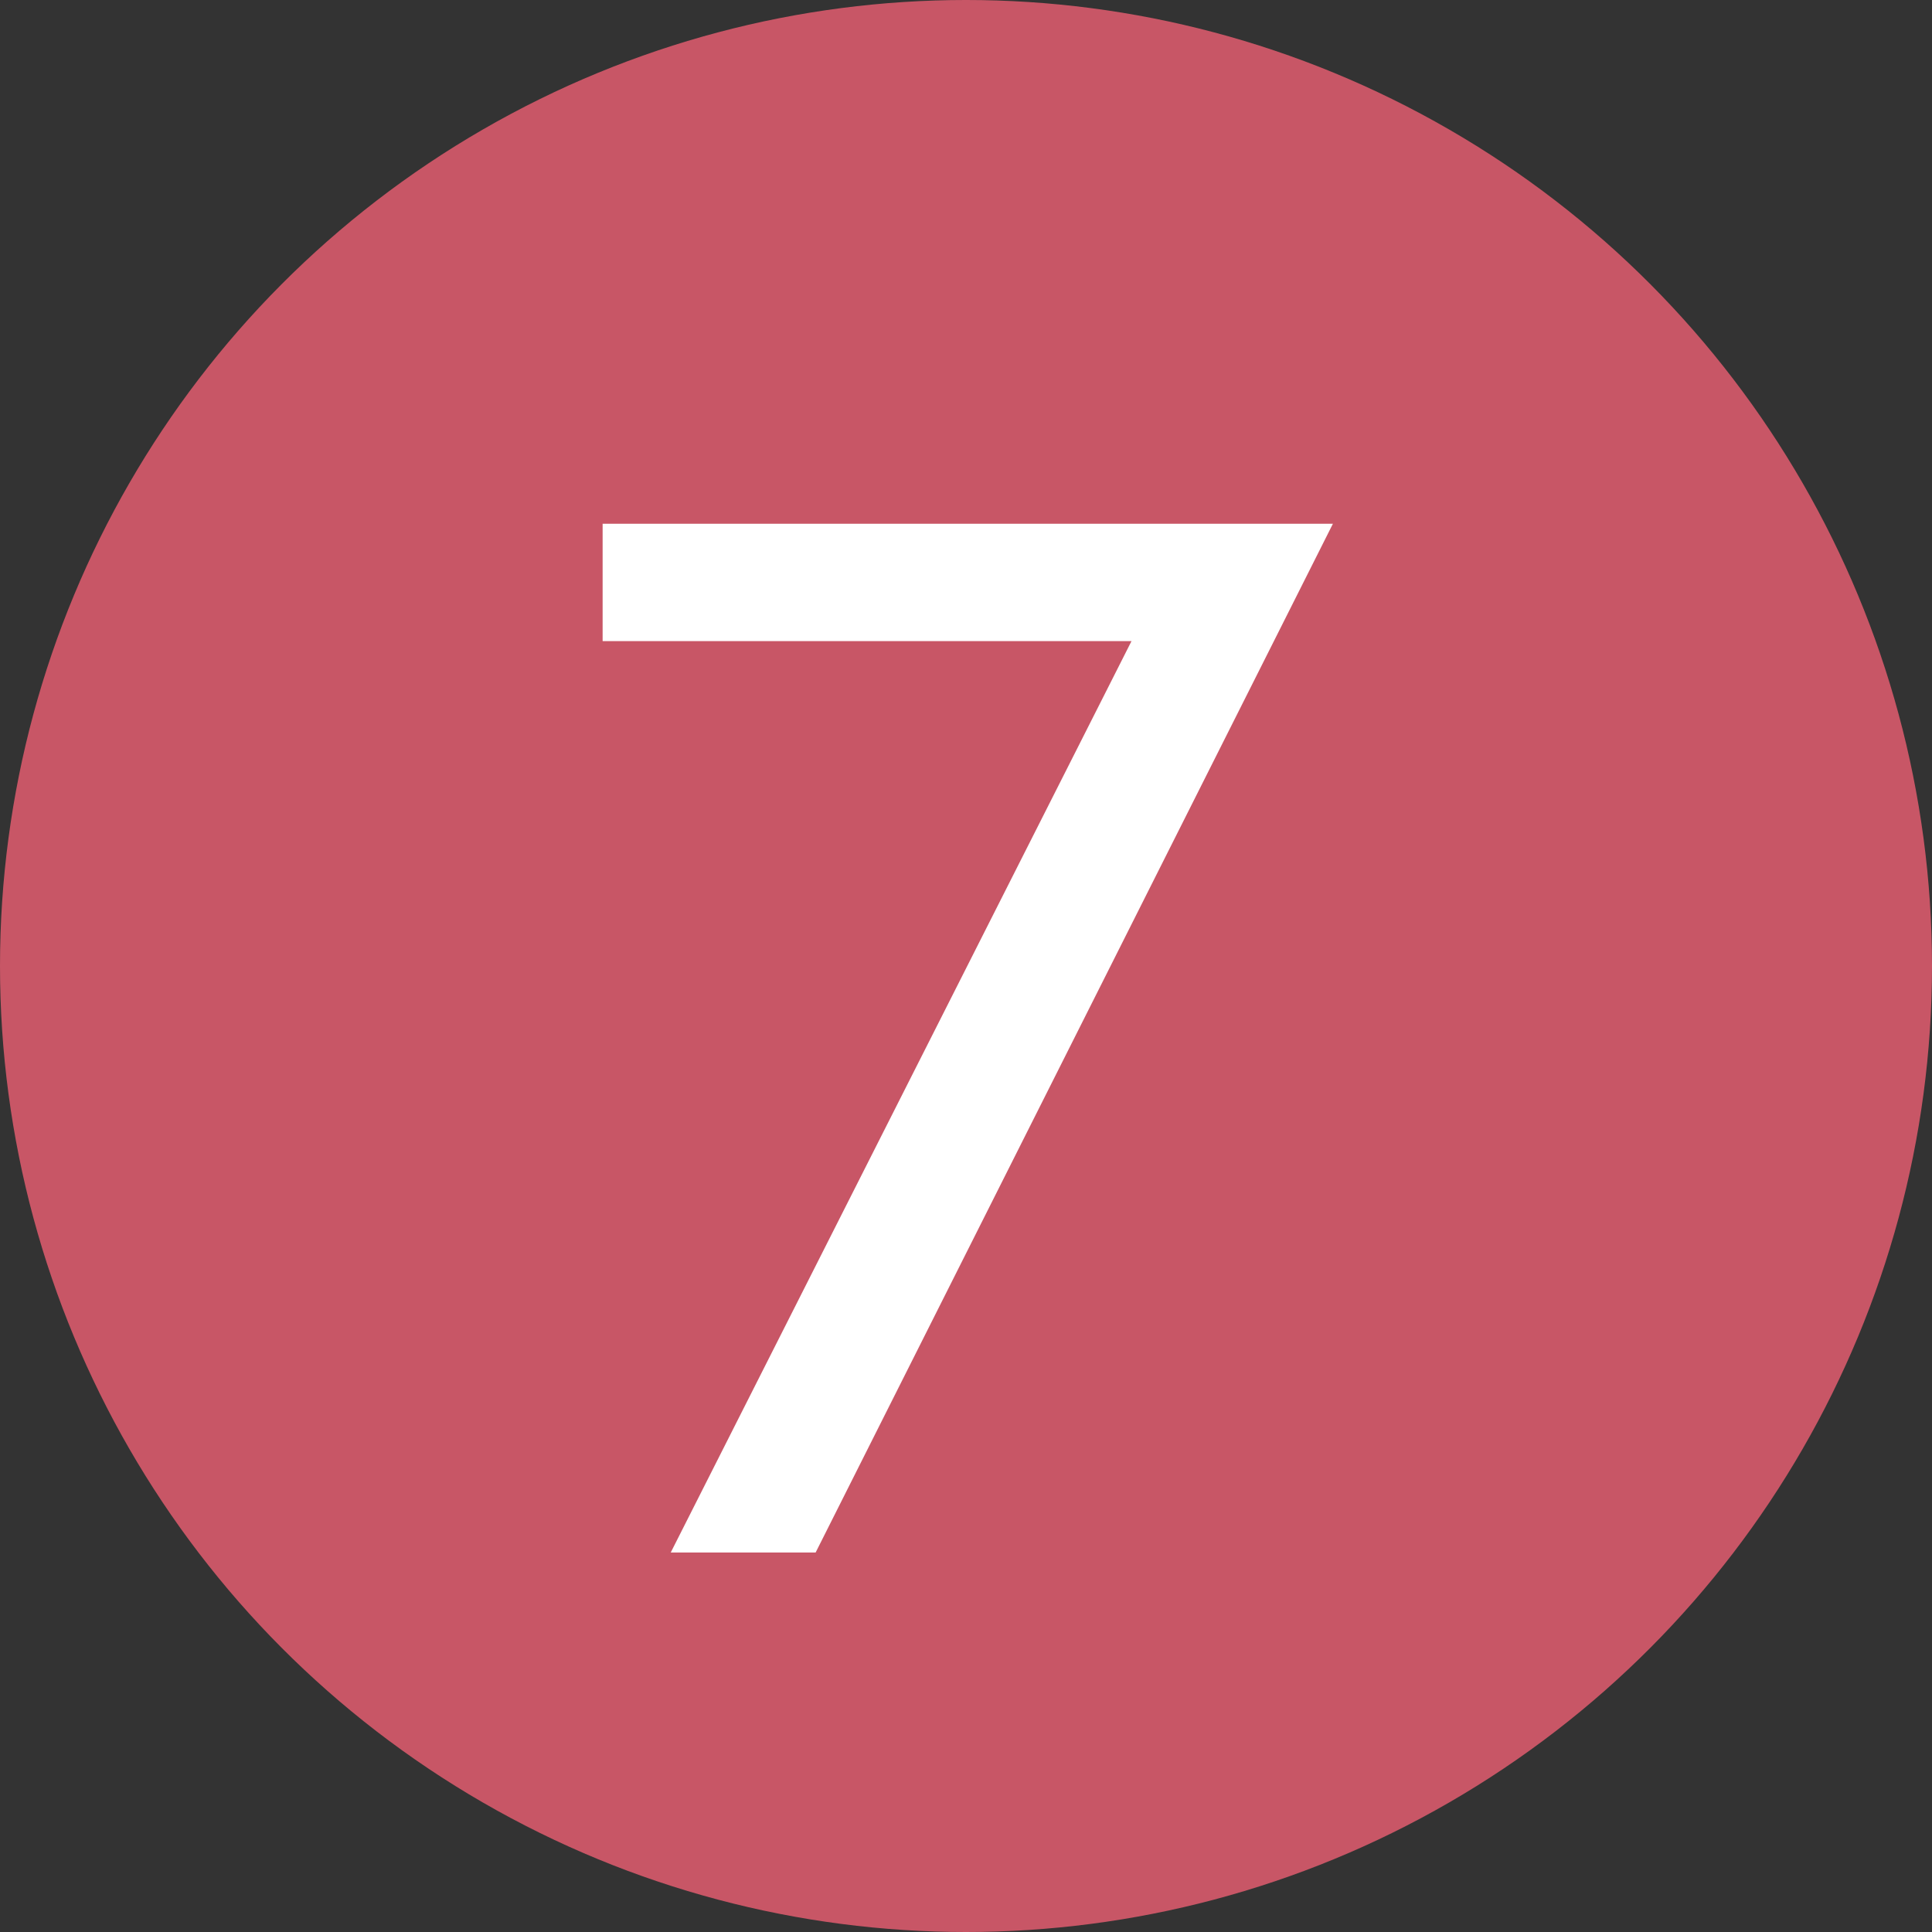
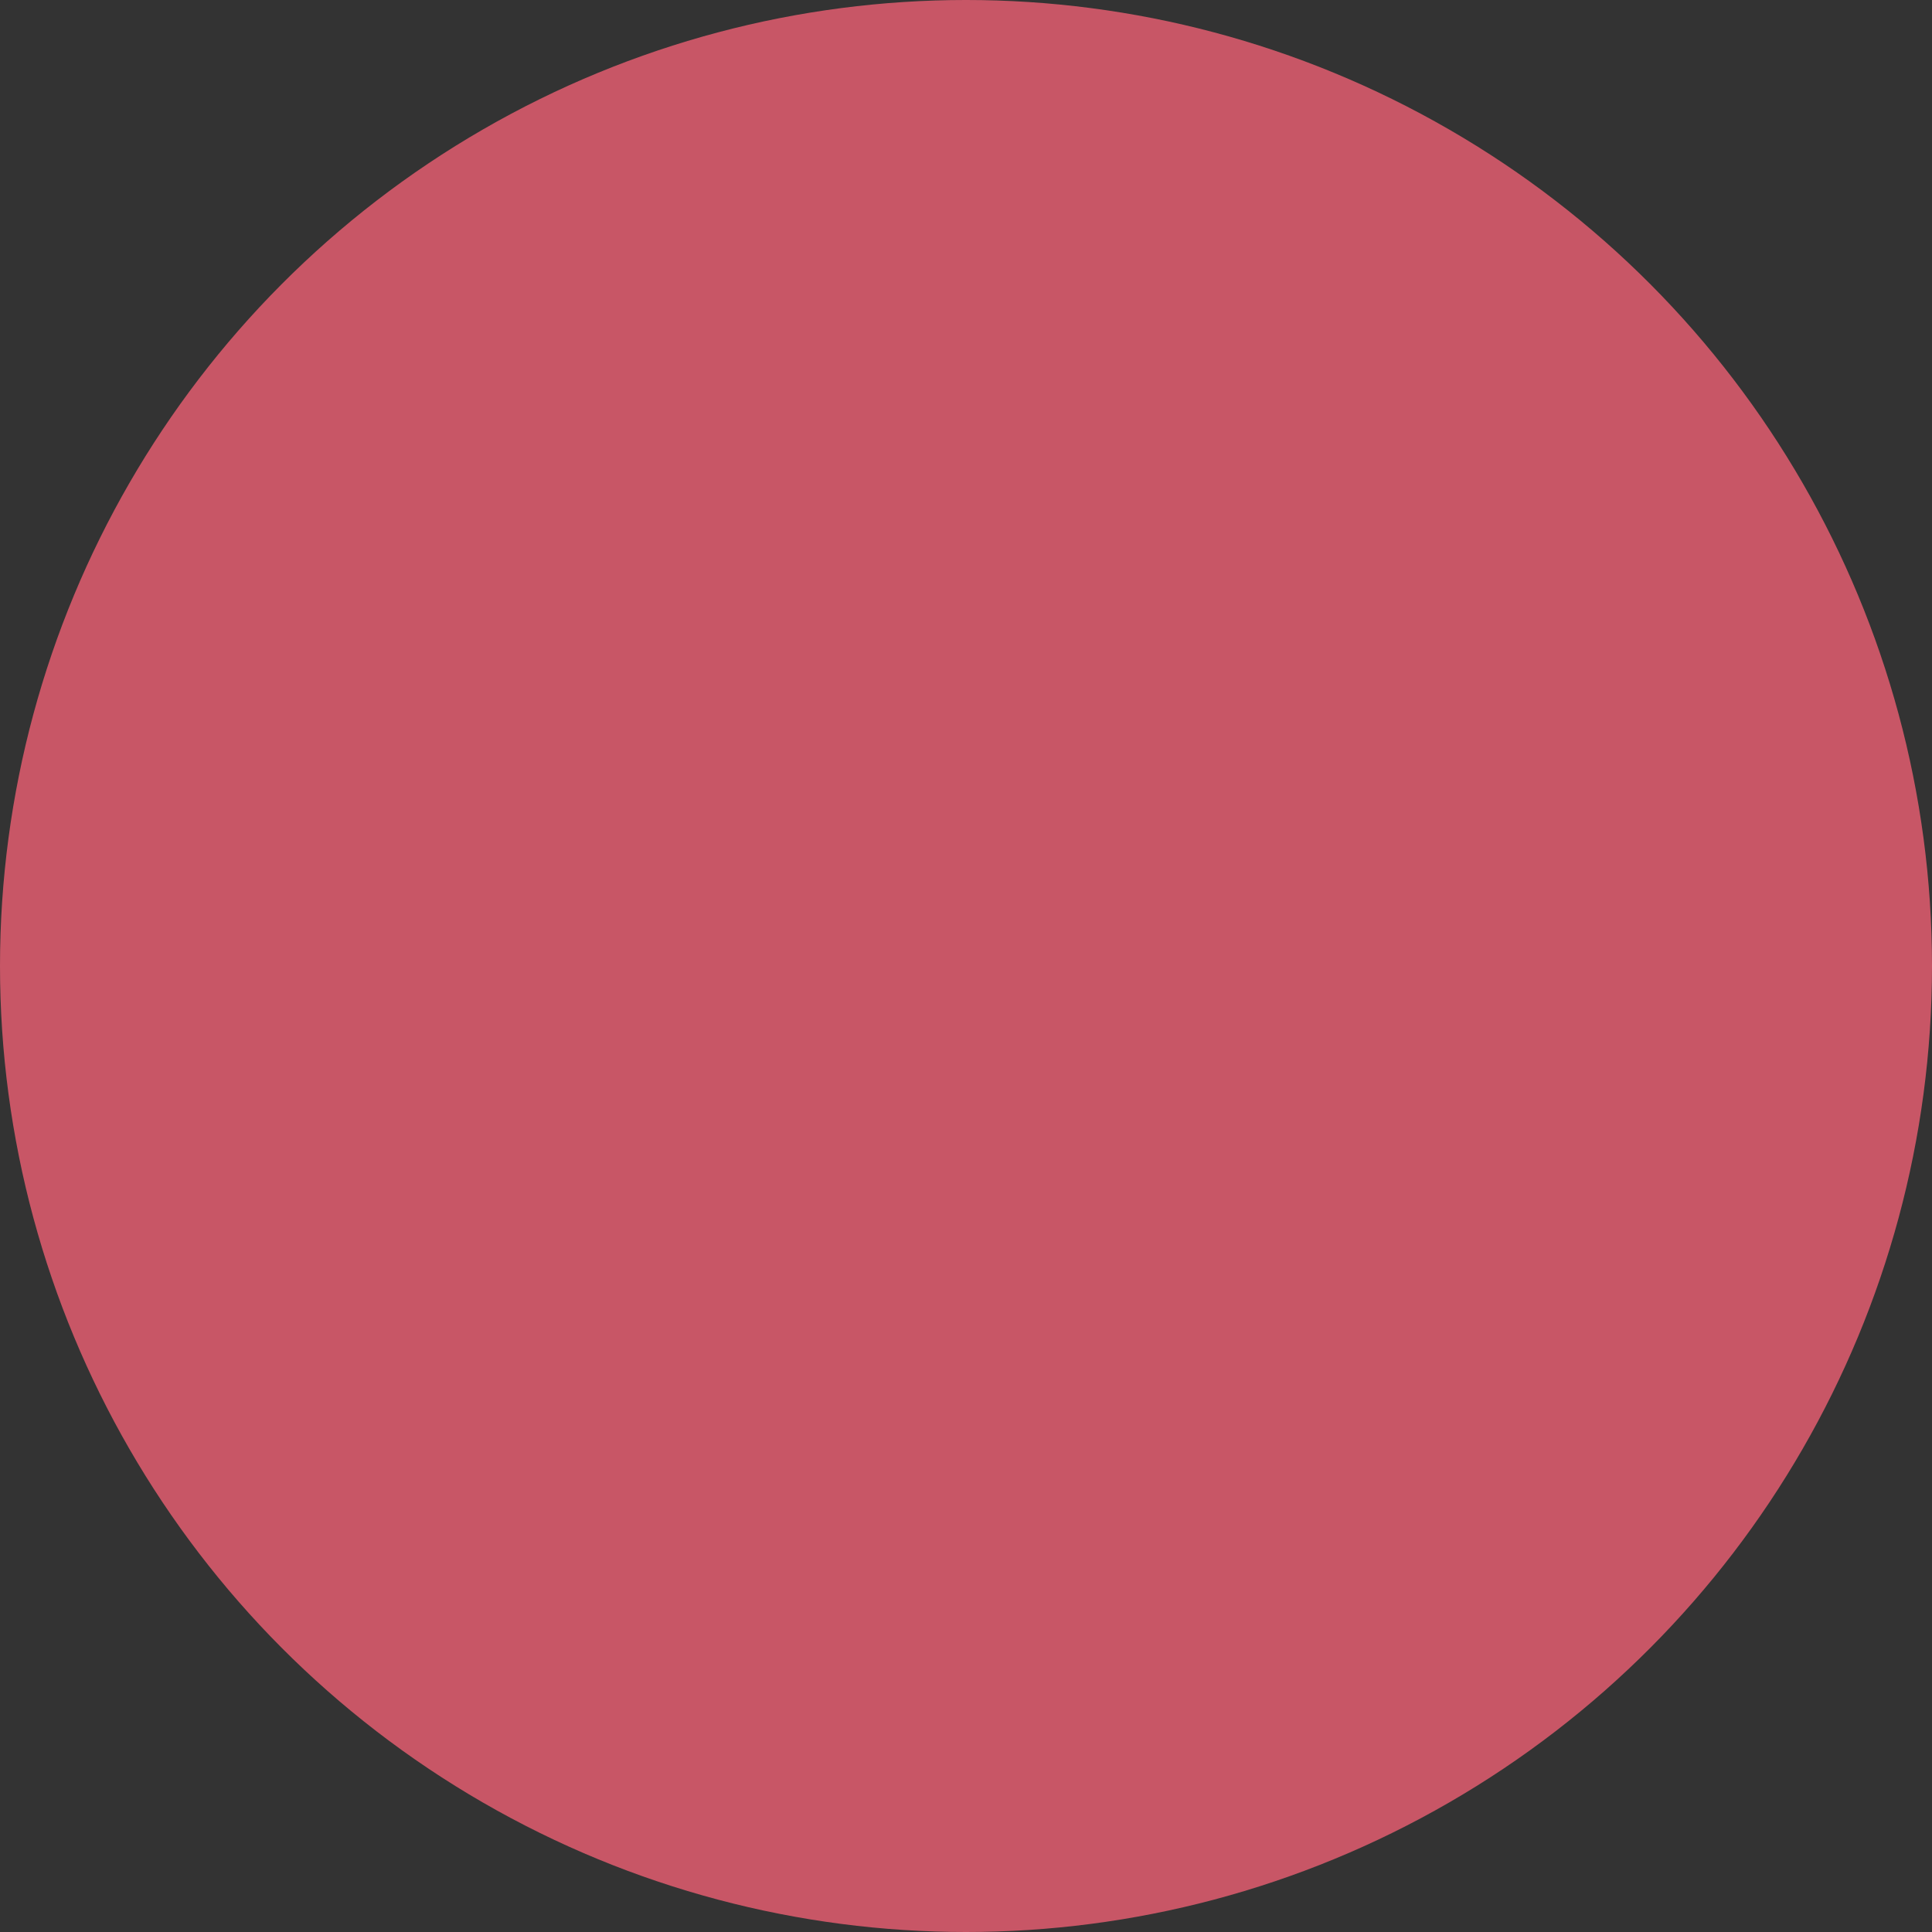
<svg xmlns="http://www.w3.org/2000/svg" width="24" height="24" viewBox="0 0 24 24" fill="none">
  <rect x="0" y="0" width="24" height="24" fill="#333333" stroke="none" />
  <circle cx="12" cy="12" r="12" fill="#C85666" />
-   <path d="M14.056 7.964H7.486V6.506H16.558L10.132 19.286H8.332L14.056 7.964Z" fill="white" />
</svg>